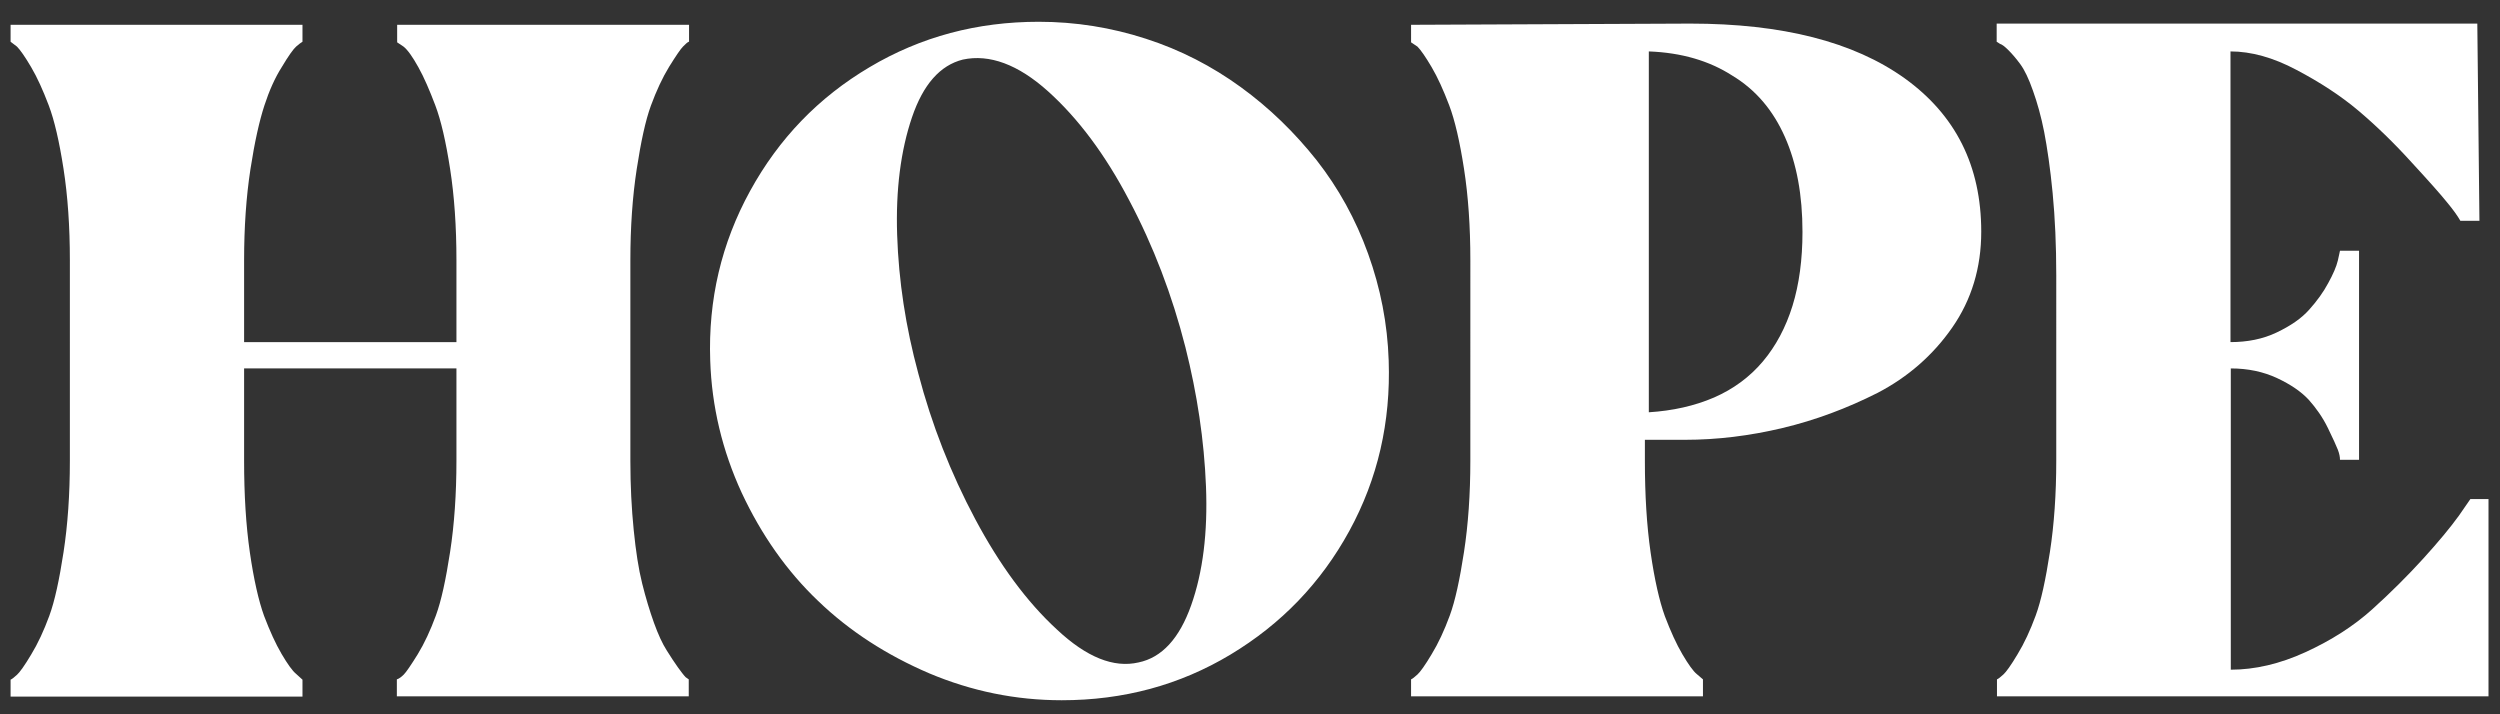
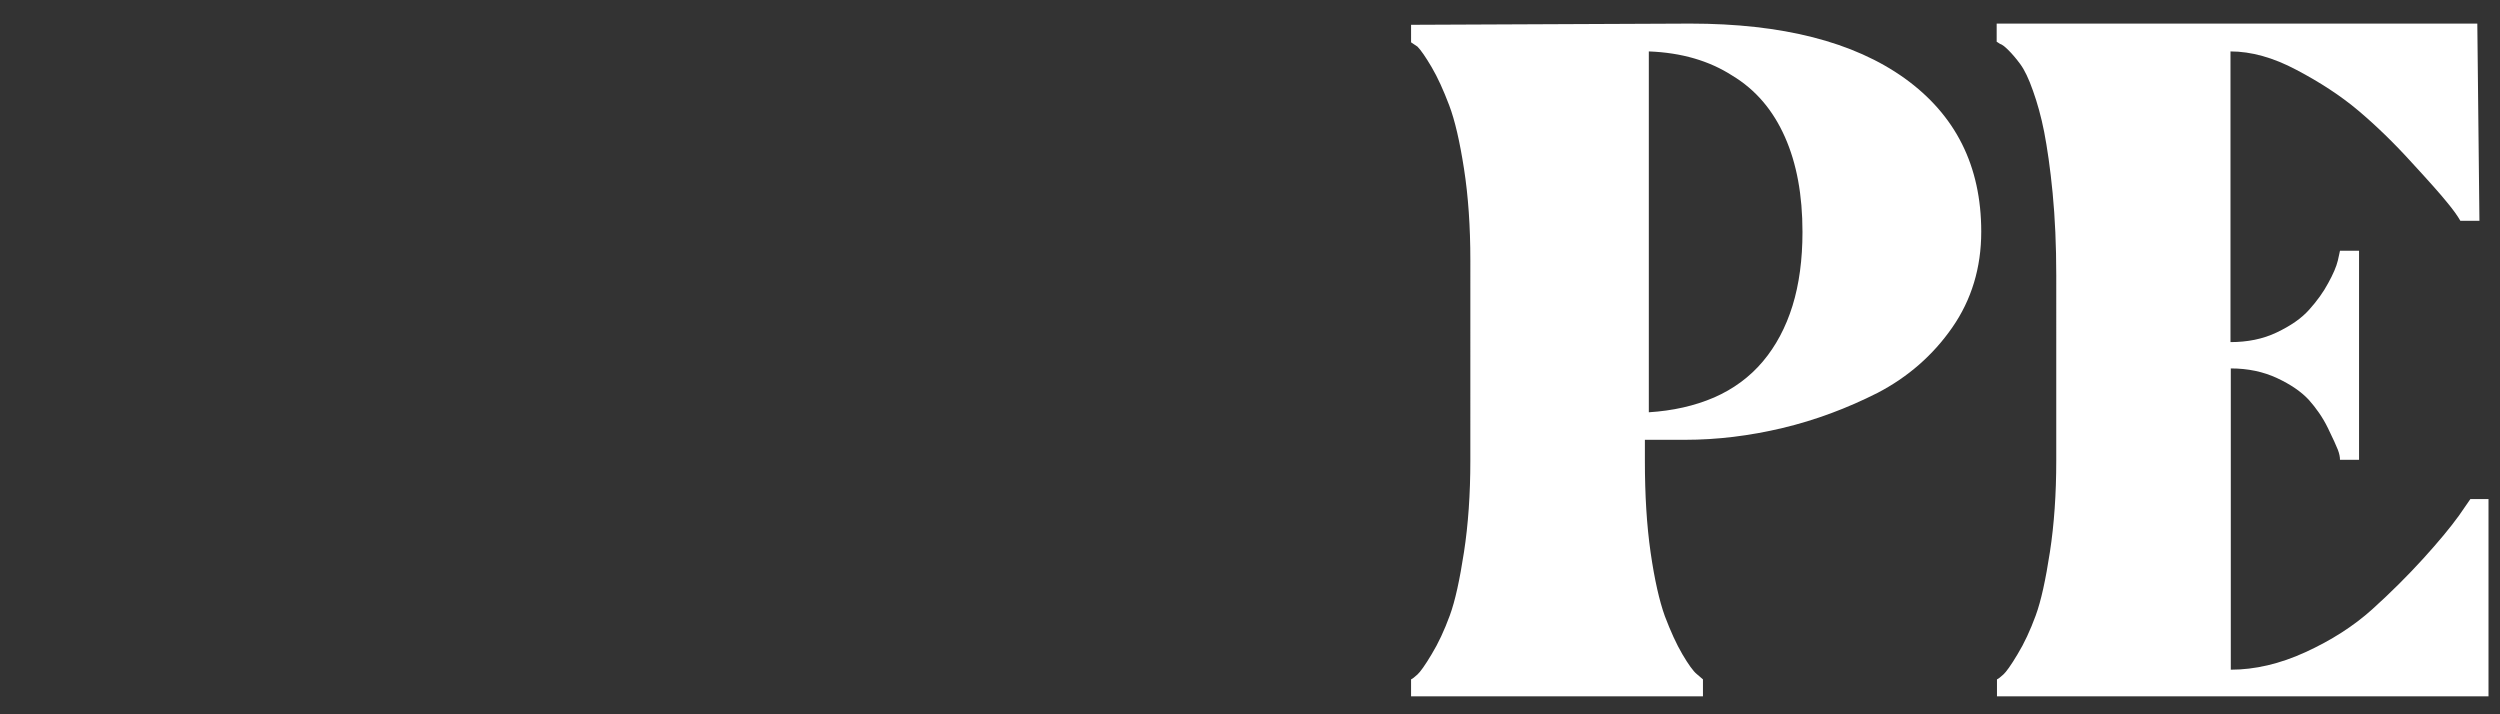
<svg xmlns="http://www.w3.org/2000/svg" id="Camada_1" x="0px" y="0px" viewBox="0 0 82.65 23.61" style="enable-background:new 0 0 82.65 23.61;" xml:space="preserve">
  <rect x="0" y="0" width="82.65" height="23.61" fill="#333333" stroke="none" />
  <style type="text/css">	.st0{fill:#FFFFFF;}</style>
  <g>
-     <path class="st0" d="M22.77,1.38c-0.05,0.02-0.11,0.08-0.19,0.16c-0.08,0.08-0.23,0.3-0.46,0.67C21.9,2.57,21.7,3,21.52,3.49  c-0.18,0.49-0.33,1.19-0.47,2.1s-0.21,1.92-0.21,3.02v6.63c0,0.82,0.04,1.58,0.11,2.28c0.07,0.7,0.16,1.29,0.28,1.77  c0.12,0.48,0.25,0.91,0.39,1.3c0.14,0.39,0.28,0.69,0.42,0.91c0.14,0.22,0.26,0.41,0.37,0.56c0.11,0.15,0.19,0.26,0.26,0.33  l0.1,0.07v0.56h-9.65v-0.56c0.07-0.02,0.15-0.08,0.23-0.16c0.08-0.08,0.23-0.3,0.46-0.67c0.22-0.36,0.42-0.79,0.6-1.28  s0.33-1.19,0.47-2.1c0.14-0.91,0.21-1.92,0.21-3.02v-3.05H8.07v3.05c0,1.12,0.06,2.13,0.19,3.03c0.13,0.9,0.29,1.6,0.47,2.1  c0.19,0.5,0.38,0.92,0.58,1.26c0.2,0.34,0.36,0.56,0.47,0.65L10,22.47v0.56H0.35v-0.56c0.05-0.02,0.12-0.08,0.21-0.16  c0.09-0.08,0.25-0.3,0.47-0.67c0.22-0.36,0.42-0.79,0.6-1.28s0.33-1.19,0.47-2.1c0.14-0.91,0.21-1.92,0.21-3.02V8.61  c0-1.12-0.07-2.13-0.21-3.03c-0.14-0.9-0.3-1.6-0.49-2.1c-0.19-0.5-0.38-0.92-0.58-1.26c-0.2-0.34-0.36-0.57-0.47-0.68L0.35,1.38  V0.82H10v0.56C9.95,1.41,9.88,1.46,9.79,1.54c-0.09,0.08-0.25,0.3-0.47,0.67C9.09,2.57,8.9,3,8.74,3.49  c-0.16,0.49-0.32,1.19-0.46,2.1S8.07,7.51,8.07,8.61v2.7h7.02v-2.7c0-1.12-0.07-2.13-0.21-3.03c-0.14-0.9-0.3-1.6-0.49-2.1  c-0.19-0.5-0.37-0.92-0.56-1.26c-0.19-0.34-0.35-0.57-0.49-0.68l-0.21-0.14V0.82h9.65V1.38z" />
-     <path class="st0" d="M34.34,0.72c1.22,0,2.4,0.19,3.54,0.56c1.15,0.37,2.19,0.91,3.14,1.6c0.95,0.69,1.78,1.5,2.51,2.42  c0.72,0.92,1.29,1.95,1.7,3.09s0.64,2.31,0.68,3.53c0.07,2.03-0.36,3.91-1.3,5.63c-0.94,1.72-2.25,3.08-3.93,4.09  c-1.68,1.01-3.54,1.51-5.58,1.51c-1.52,0-2.98-0.3-4.38-0.89c-1.4-0.6-2.63-1.39-3.67-2.39c-1.04-0.99-1.88-2.19-2.53-3.58  c-0.64-1.39-0.99-2.85-1.04-4.37c-0.07-2.01,0.37-3.88,1.32-5.61c0.95-1.73,2.26-3.09,3.95-4.09C30.45,1.21,32.31,0.72,34.34,0.72z   M37.64,21.9c0.77-0.16,1.35-0.79,1.74-1.89c0.39-1.1,0.55-2.41,0.49-3.93c-0.06-1.52-0.29-3.05-0.68-4.6  c-0.44-1.73-1.06-3.35-1.86-4.86c-0.79-1.51-1.69-2.71-2.68-3.6c-0.99-0.89-1.94-1.24-2.82-1.05c-0.75,0.19-1.31,0.82-1.68,1.91  c-0.37,1.09-0.54,2.39-0.49,3.89c0.05,1.51,0.28,3.03,0.7,4.58c0.44,1.68,1.07,3.29,1.88,4.81c0.81,1.52,1.71,2.74,2.7,3.65  C35.92,21.73,36.82,22.09,37.64,21.9z" />
    <path class="st0" d="M55.71,14.54h-1.33v0.7c0,1.12,0.06,2.13,0.19,3.03c0.13,0.9,0.29,1.6,0.47,2.1c0.19,0.5,0.38,0.92,0.58,1.26  c0.2,0.34,0.36,0.56,0.47,0.65l0.21,0.18v0.56h-9.65v-0.56c0.05-0.02,0.12-0.08,0.21-0.16c0.09-0.08,0.25-0.3,0.47-0.67  c0.22-0.36,0.42-0.79,0.6-1.28s0.33-1.19,0.47-2.1c0.14-0.91,0.21-1.92,0.21-3.02V8.61c0-1.12-0.07-2.13-0.21-3.03  c-0.14-0.9-0.3-1.6-0.49-2.1c-0.19-0.5-0.38-0.92-0.58-1.26c-0.2-0.34-0.36-0.57-0.47-0.68l-0.21-0.14V0.82l9.23-0.04  c3.04,0,5.4,0.6,7.09,1.81c1.68,1.21,2.53,2.89,2.53,5.07c0,1.19-0.32,2.25-0.96,3.17c-0.64,0.92-1.47,1.64-2.47,2.16  c-1.01,0.51-2.05,0.9-3.14,1.16S56.76,14.54,55.71,14.54z M54.51,1.7v11.93c0.79-0.05,1.51-0.21,2.16-0.49  c0.64-0.28,1.18-0.68,1.61-1.19c0.43-0.51,0.76-1.13,0.98-1.84c0.22-0.71,0.33-1.53,0.33-2.44c0-1.22-0.19-2.26-0.58-3.14  c-0.39-0.88-0.96-1.56-1.74-2.03C56.51,2.01,55.59,1.74,54.51,1.7z" />
    <path class="st0" d="M81.67,16.5h0.6v6.52H66.02v-0.56c0.05-0.02,0.12-0.08,0.21-0.16c0.09-0.08,0.25-0.3,0.47-0.67  c0.22-0.36,0.42-0.79,0.6-1.28s0.33-1.19,0.47-2.1c0.14-0.91,0.21-1.92,0.21-3.02V9.1c0-0.98-0.04-1.89-0.12-2.72  c-0.08-0.83-0.18-1.5-0.28-2.02C67.48,3.85,67.35,3.39,67.21,3c-0.14-0.4-0.28-0.69-0.42-0.88c-0.14-0.19-0.27-0.34-0.39-0.46  c-0.12-0.12-0.21-0.19-0.28-0.21l-0.11-0.07v-0.6h15.89l0.07,6.52h-0.63c-0.09-0.16-0.24-0.37-0.44-0.61  c-0.2-0.25-0.59-0.69-1.18-1.33c-0.58-0.64-1.17-1.21-1.75-1.7c-0.58-0.49-1.27-0.94-2.05-1.35C75.15,1.9,74.42,1.7,73.74,1.7v9.61  c0.56,0,1.07-0.1,1.53-0.32s0.81-0.46,1.07-0.75c0.26-0.29,0.47-0.58,0.63-0.88c0.16-0.29,0.27-0.54,0.32-0.75l0.07-0.32h0.63v6.91  h-0.63c0-0.09-0.02-0.2-0.07-0.33c-0.05-0.13-0.16-0.37-0.33-0.72c-0.17-0.35-0.39-0.66-0.63-0.93c-0.25-0.27-0.6-0.51-1.05-0.72  s-0.96-0.32-1.53-0.32v9.96c0.79,0,1.62-0.19,2.47-0.58c0.85-0.39,1.59-0.86,2.21-1.42c0.62-0.56,1.18-1.12,1.68-1.67  c0.5-0.55,0.89-1.02,1.18-1.42L81.67,16.5z" />
  </g>
</svg>